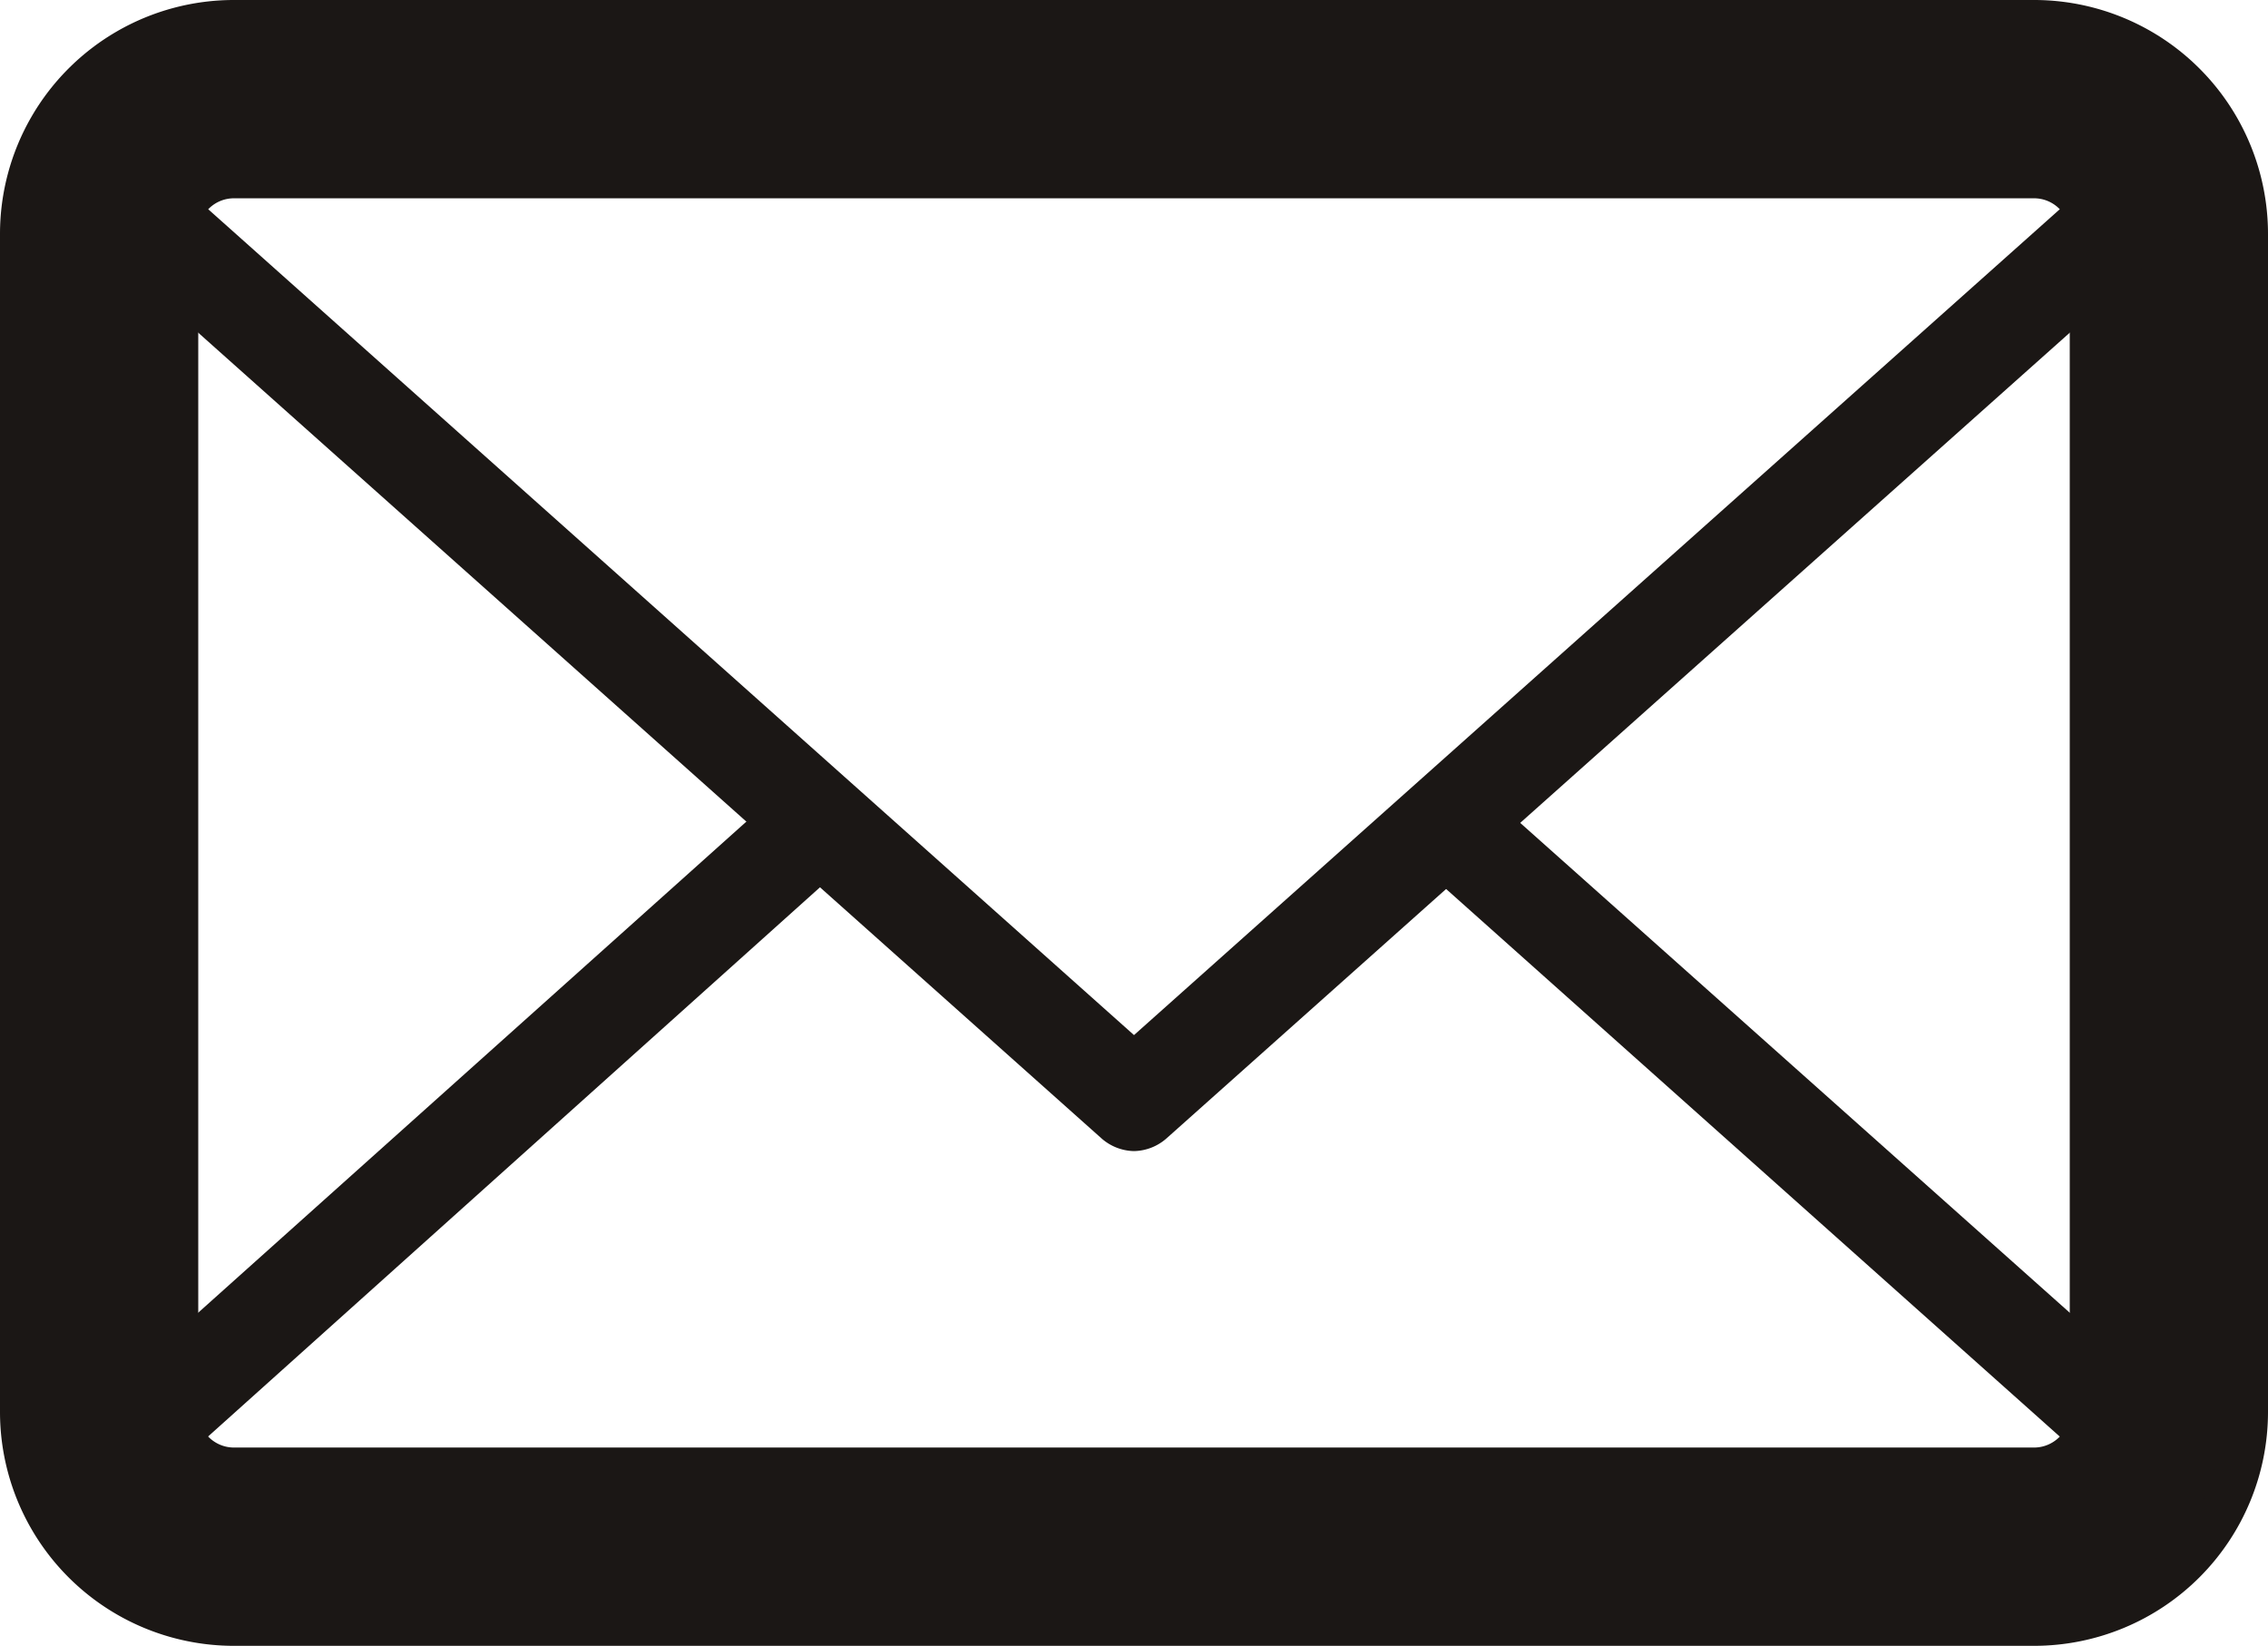
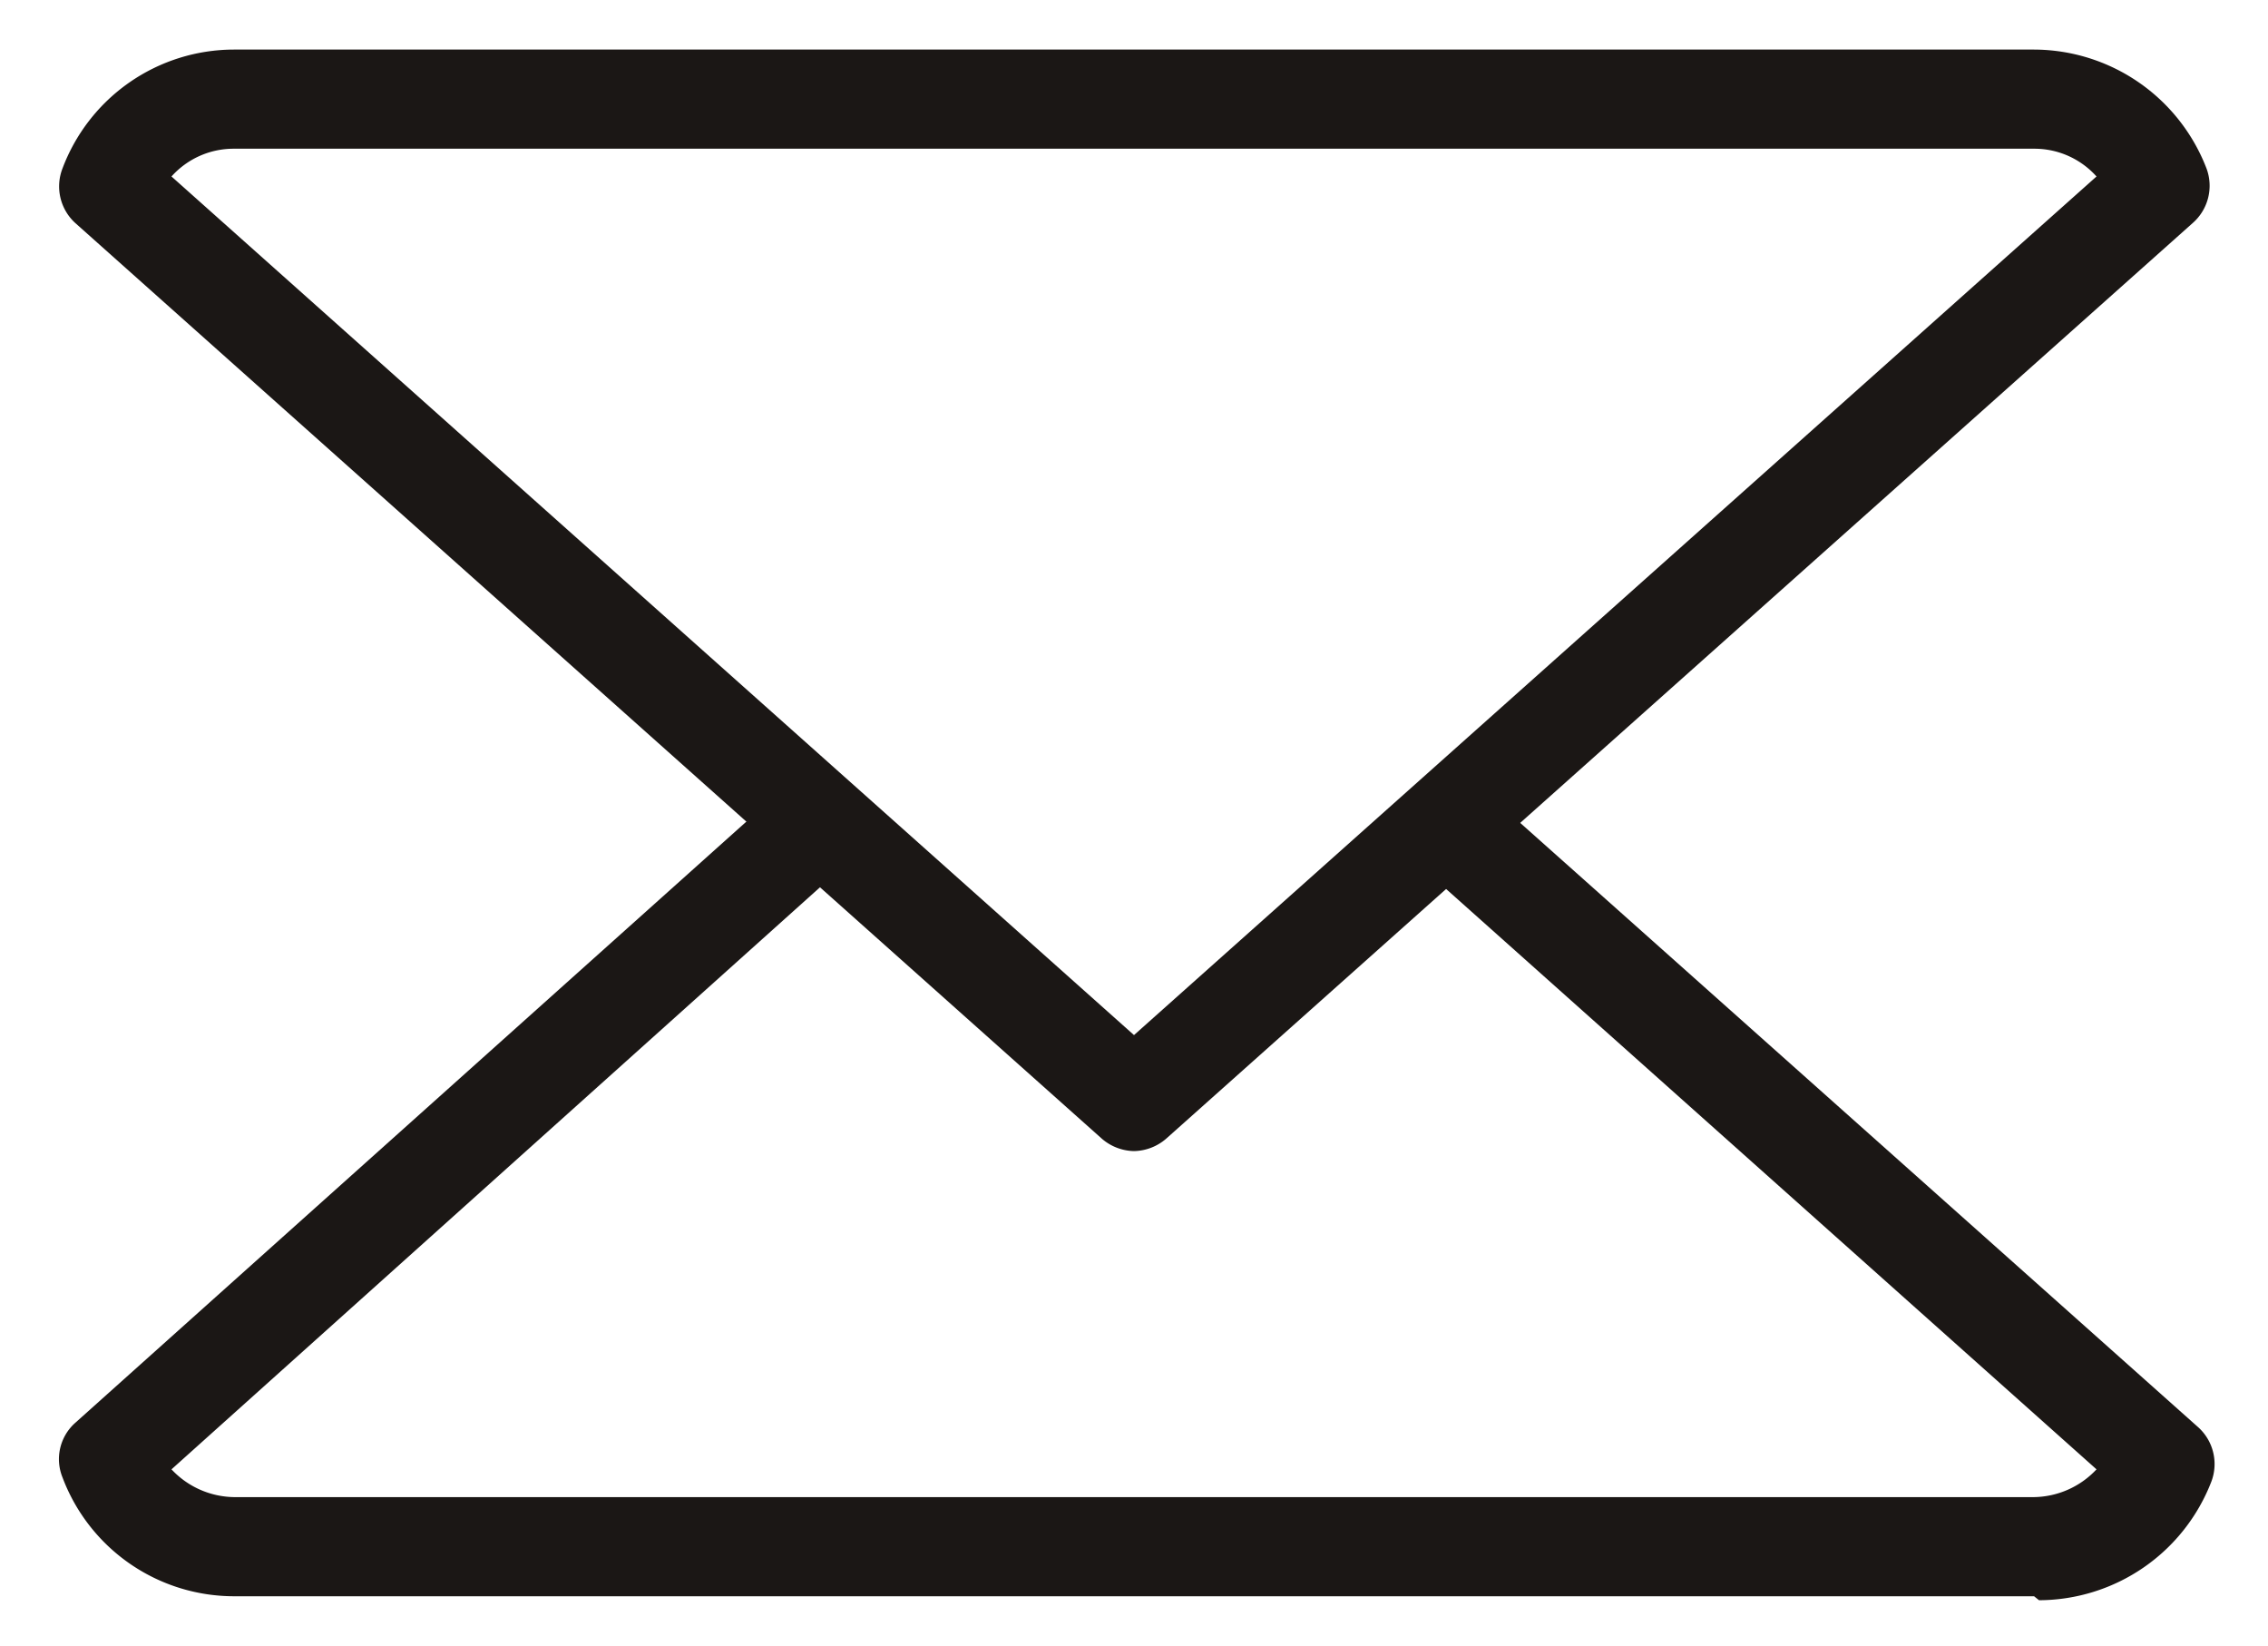
<svg xmlns="http://www.w3.org/2000/svg" viewBox="0 0 22.88 16.6">
  <defs>
    <style>.cls-1{fill:#1b1715;}</style>
  </defs>
  <title>Asset 1</title>
  <g id="Layer_2" data-name="Layer 2">
    <g id="Layer_3" data-name="Layer 3">
-       <path class="cls-1" d="M20.52,16.6H2.36A2.36,2.36,0,0,1,0,14.24V2.36A2.36,2.36,0,0,1,2.36,0H20.52a2.36,2.36,0,0,1,2.36,2.36V14.24a2.36,2.36,0,0,1-2.36,2.36ZM2.36,2A.36.36,0,0,0,2,2.36V14.24a.36.36,0,0,0,.36.36H20.52a.36.36,0,0,0,.36-.36V2.36A.36.36,0,0,0,20.52,2Z" />
      <path class="cls-1" d="M20.52,16.1H2.36A1.85,1.85,0,0,1,.63,14.9a.49.49,0,0,1,.13-.55L7.85,8a.48.48,0,0,1,.7,0,.49.49,0,0,1,0,.7L1.73,14.82a.88.88,0,0,0,.63.28H20.52a.88.88,0,0,0,.63-.28L14.29,8.7A.5.5,0,0,1,15,8l7.17,6.39a.5.5,0,0,1,.14.55,1.87,1.87,0,0,1-1.74,1.2Z" />
      <path class="cls-1" d="M11.44,11.61a.51.51,0,0,1-.33-.13L.76,2.25A.5.5,0,0,1,.63,1.7,1.85,1.85,0,0,1,2.36.5H20.52a1.87,1.87,0,0,1,1.74,1.2.5.5,0,0,1-.14.55L11.77,11.48a.51.51,0,0,1-.33.13ZM1.73,1.78l9.71,8.66,9.71-8.66a.84.84,0,0,0-.63-.28H2.36a.84.84,0,0,0-.63.28Z" />
    </g>
  </g>
</svg>